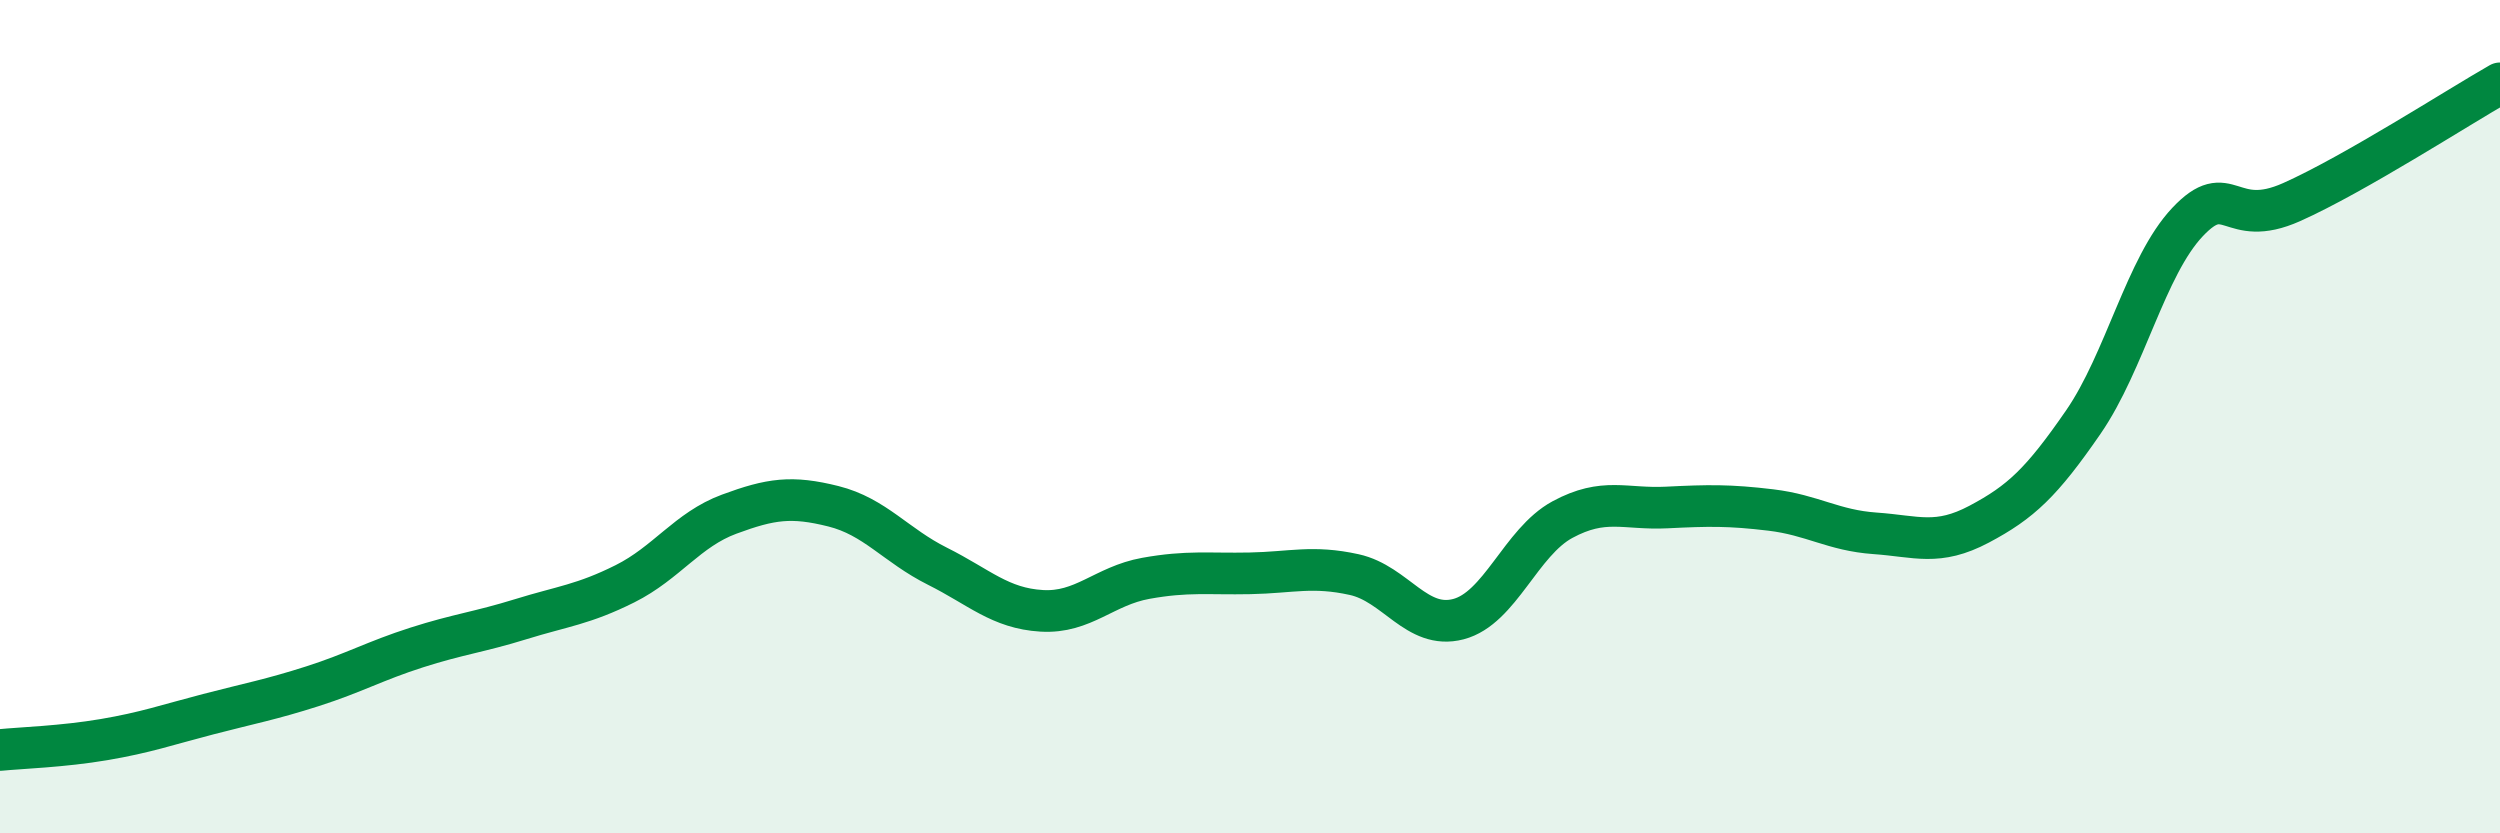
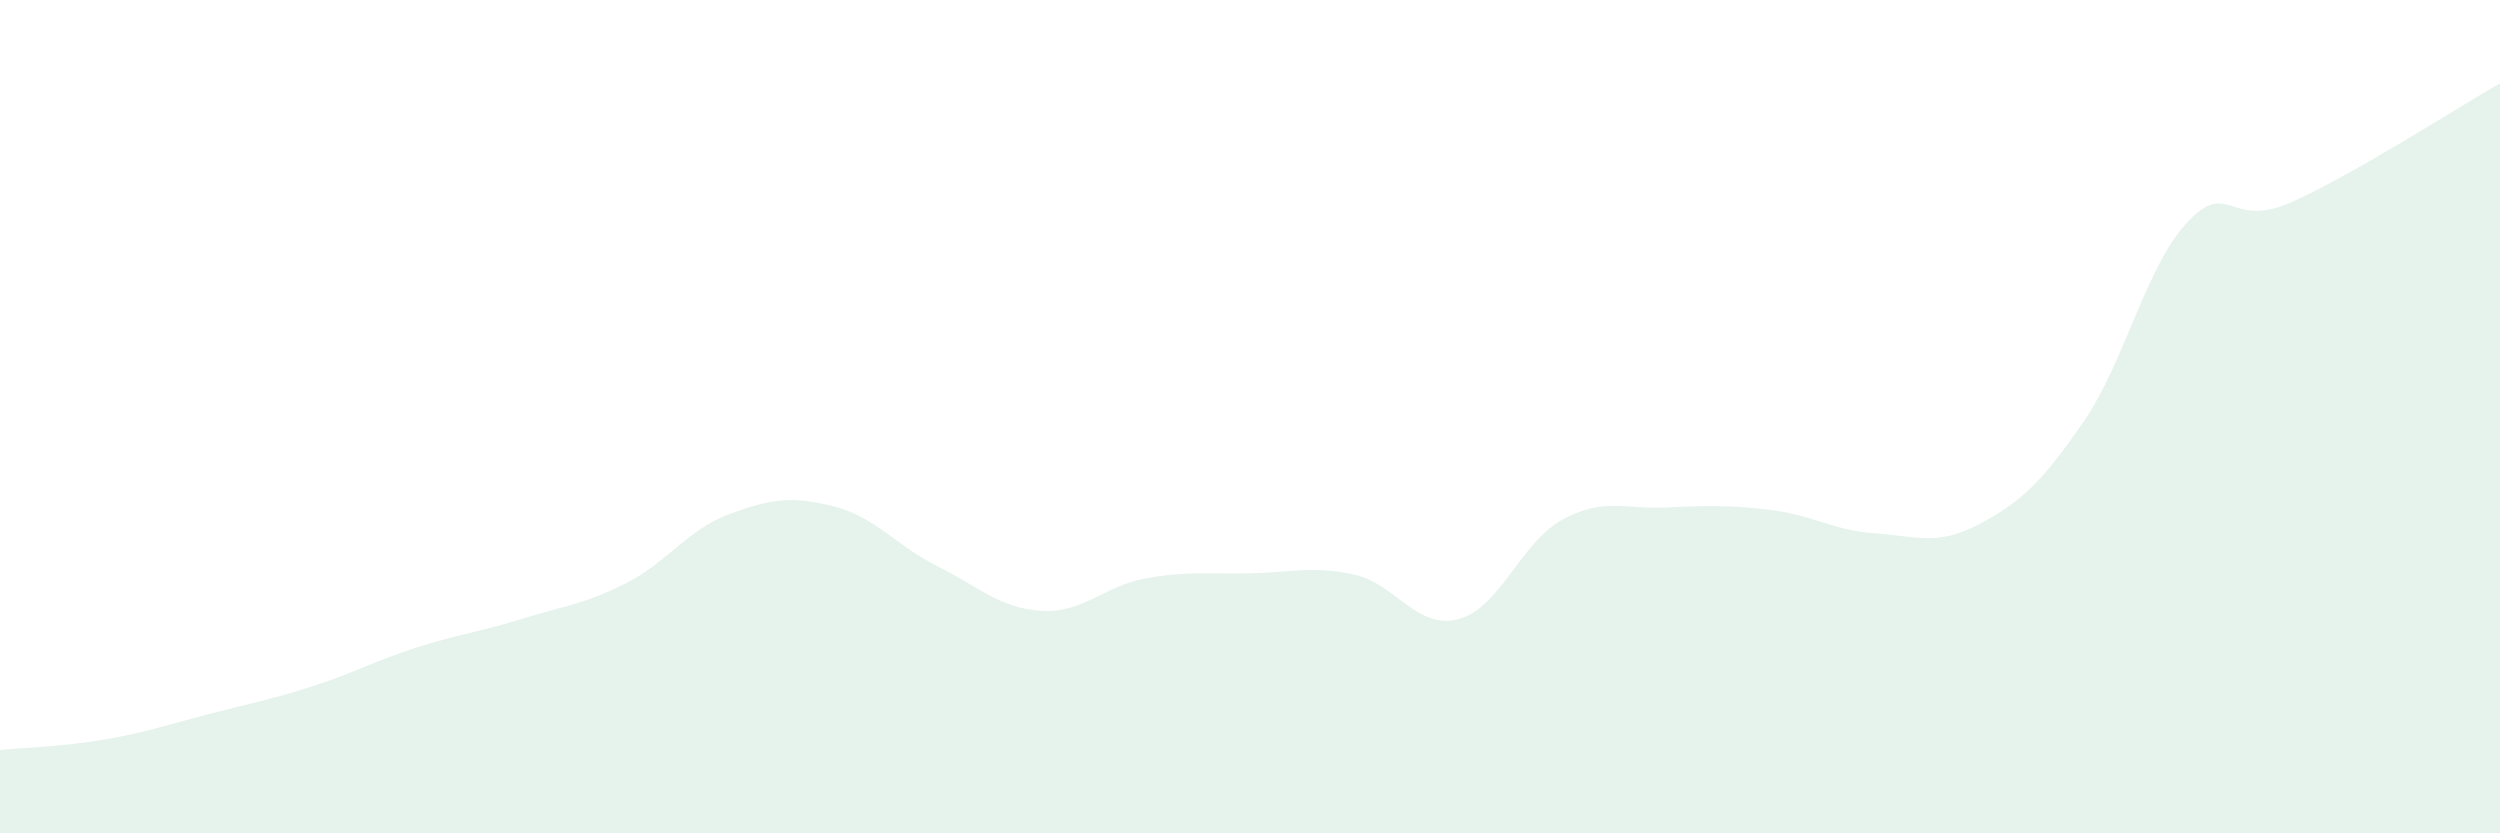
<svg xmlns="http://www.w3.org/2000/svg" width="60" height="20" viewBox="0 0 60 20">
  <path d="M 0,18 C 0.5,17.95 1.5,17.92 2.5,17.75 C 3.5,17.58 4,17.4 5,17.14 C 6,16.88 6.5,16.79 7.5,16.47 C 8.5,16.15 9,15.86 10,15.54 C 11,15.22 11.5,15.17 12.5,14.86 C 13.5,14.55 14,14.51 15,14.01 C 16,13.51 16.5,12.71 17.5,12.34 C 18.5,11.97 19,11.9 20,12.15 C 21,12.4 21.5,13.09 22.5,13.59 C 23.5,14.09 24,14.6 25,14.66 C 26,14.72 26.5,14.06 27.5,13.88 C 28.5,13.7 29,13.78 30,13.76 C 31,13.74 31.5,13.57 32.5,13.79 C 33.5,14.01 34,15.12 35,14.86 C 36,14.6 36.5,13.01 37.5,12.47 C 38.5,11.93 39,12.23 40,12.18 C 41,12.13 41.5,12.12 42.5,12.24 C 43.5,12.36 44,12.73 45,12.8 C 46,12.87 46.5,13.11 47.5,12.58 C 48.5,12.05 49,11.58 50,10.13 C 51,8.68 51.5,6.39 52.5,5.33 C 53.5,4.27 53.5,5.52 55,4.85 C 56.5,4.18 59,2.57 60,2L60 20L0 20Z" fill="#008740" opacity="0.1" stroke-linecap="round" stroke-linejoin="round" />
-   <path d="M 0,18 C 0.5,17.95 1.5,17.92 2.5,17.75 C 3.5,17.58 4,17.4 5,17.14 C 6,16.88 6.5,16.79 7.5,16.47 C 8.5,16.15 9,15.86 10,15.54 C 11,15.22 11.5,15.17 12.5,14.86 C 13.5,14.55 14,14.51 15,14.01 C 16,13.51 16.5,12.71 17.5,12.34 C 18.5,11.97 19,11.9 20,12.15 C 21,12.4 21.5,13.09 22.5,13.59 C 23.5,14.09 24,14.6 25,14.66 C 26,14.72 26.5,14.06 27.5,13.88 C 28.5,13.7 29,13.78 30,13.76 C 31,13.74 31.5,13.57 32.5,13.79 C 33.5,14.01 34,15.12 35,14.86 C 36,14.6 36.5,13.01 37.5,12.47 C 38.5,11.93 39,12.23 40,12.18 C 41,12.13 41.5,12.12 42.5,12.24 C 43.5,12.36 44,12.73 45,12.8 C 46,12.87 46.5,13.11 47.5,12.58 C 48.5,12.05 49,11.58 50,10.13 C 51,8.68 51.5,6.39 52.5,5.33 C 53.5,4.27 53.5,5.52 55,4.85 C 56.5,4.18 59,2.57 60,2" stroke="#008740" stroke-width="1" fill="none" stroke-linecap="round" stroke-linejoin="round" />
</svg>